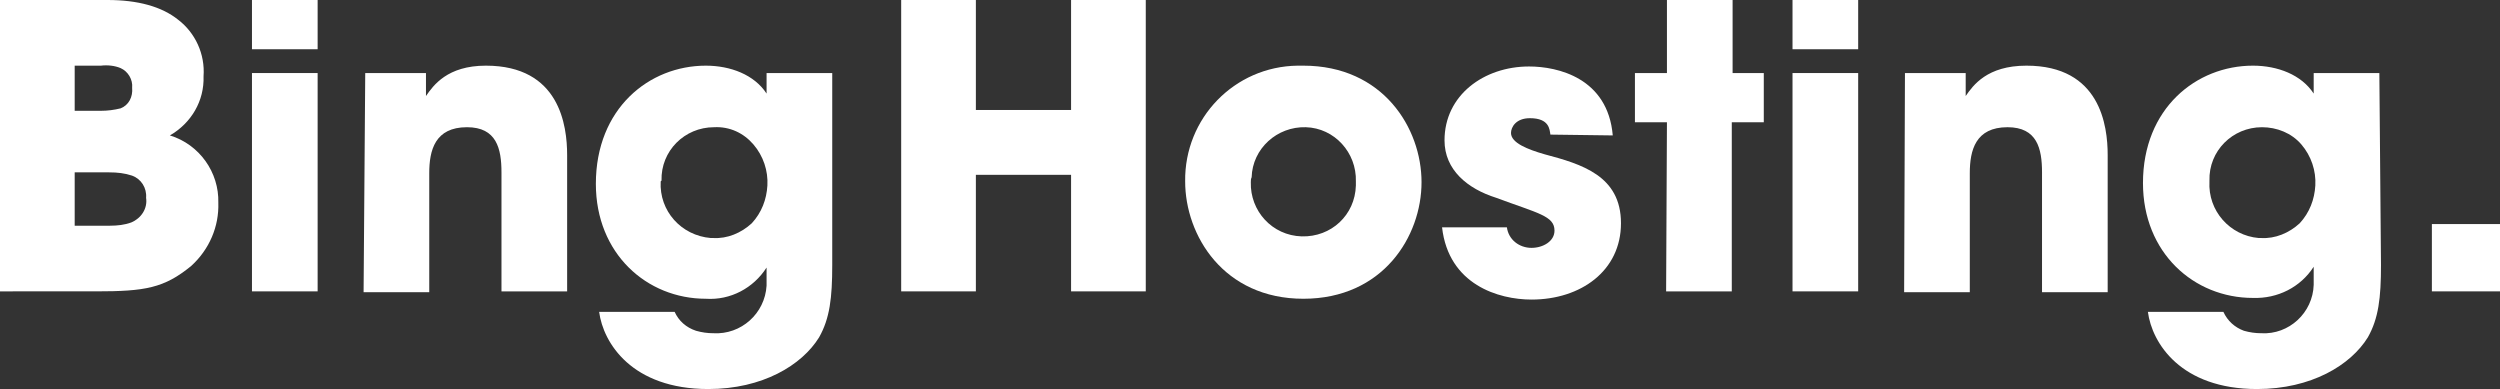
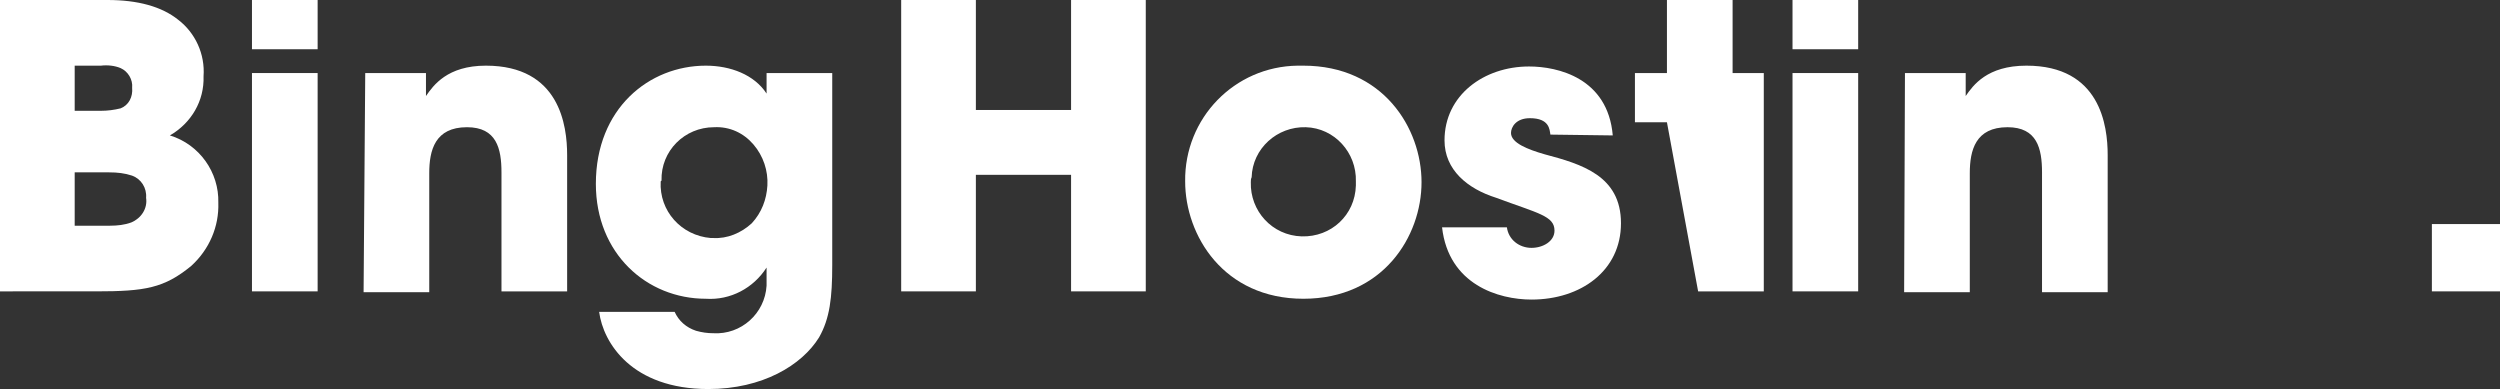
<svg xmlns="http://www.w3.org/2000/svg" version="1.1" id="Layer_1" x="0px" y="0px" viewBox="0 0 304.6 47.4" style="enable-background:new 0 0 304.6 47.4;" xml:space="preserve">
  <rect x="0" y="0" width="304.6" height="47.4" fill="#333333" stroke="none" />
  <style type="text/css">
	.st0{fill:#FFFFFF;}
</style>
  <title>Bing-Hosting-Wordmark</title>
  <g>
    <g id="BD-Logo-I-GreyscaleB">
      <path class="st0" d="M0,0h13.1c3.7,0,6.6,0.8,8.6,2.4C23.8,4,25,6.6,24.8,9.3c0.1,3-1.5,5.7-4.1,7.2c3.6,1.1,6,4.5,5.9,8.2    c0.1,2.9-1.1,5.7-3.3,7.7c-3.3,2.7-5.6,3.1-11.6,3.1H0V0z M9.1,13.5h3.2c0.8,0,1.6-0.1,2.4-0.3c1-0.4,1.5-1.4,1.4-2.5    c0.1-1-0.5-2-1.4-2.4C14,8,13.1,7.9,12.3,8H9.1V13.5z M9.1,27.5h4.3c0.9,0,1.8-0.1,2.6-0.4c1.2-0.5,2-1.7,1.8-3    c0.1-1.2-0.6-2.3-1.7-2.7c-0.9-0.3-1.8-0.4-2.8-0.4H9.1V27.5z" />
      <path class="st0" d="M30.7,0h8V6h-8L30.7,0z M30.7,8.9h8v26.6h-8L30.7,8.9z" />
      <path class="st0" d="M44.5,8.9h7.4v2.8c0.9-1.3,2.6-3.7,7.3-3.7c9,0,9.9,7.3,9.9,10.9v16.6h-8V21c0-2.9-0.6-5.5-4.2-5.5    c-3.9,0-4.6,2.8-4.6,5.6v14.5h-8L44.5,8.9z" />
      <path class="st0" d="M101.4,32.3c0,4-0.3,6.5-1.6,8.8c-2.1,3.4-6.9,6.3-13.5,6.3c-9.3,0-12.8-5.6-13.3-9.4h9.2    c0.5,1.1,1.4,1.9,2.6,2.3c0.7,0.2,1.4,0.3,2.1,0.3c3.4,0.2,6.3-2.4,6.5-5.8c0-0.2,0-0.4,0-0.6v-1.6c-1.6,2.5-4.4,4-7.4,3.8    c-7.2,0-13.4-5.5-13.4-14C72.6,13.2,79.1,8,86,8c3,0,5.9,1.1,7.4,3.4V8.9h8L101.4,32.3z M80.5,22.1c-0.2,3.6,2.5,6.6,6.1,6.9    c0.1,0,0.2,0,0.3,0c1.7,0.1,3.4-0.6,4.7-1.8c1.2-1.3,1.8-2.9,1.9-4.6c0.1-1.8-0.5-3.6-1.7-5c-1.2-1.4-2.9-2.2-4.8-2.1    c-3.6,0-6.5,2.9-6.4,6.5C80.6,22,80.6,22,80.5,22.1L80.5,22.1z" />
      <path class="st0" d="M109.8,35.5V0h9.1v13.4h11.6V0h9.1v35.5h-9.1V21.3h-11.6v14.2H109.8z" />
      <path class="st0" d="M144.4,22.1c-0.1-7.7,6-14,13.7-14.1c0.2,0,0.5,0,0.7,0c9.7,0,14.4,7.6,14.4,14.2s-4.7,14.2-14.4,14.2    S144.4,28.7,144.4,22.1L144.4,22.1z M152.4,22.2c-0.1,3.5,2.6,6.5,6.2,6.6s6.5-2.6,6.6-6.2c0-0.2,0-0.3,0-0.5    c0.1-3.5-2.6-6.5-6.1-6.6s-6.5,2.6-6.6,6.1C152.4,21.8,152.4,22,152.4,22.2L152.4,22.2z" />
      <path class="st0" d="M188.9,16.4c-0.1-0.6-0.1-2-2.5-2c-1.7,0-2.3,1.1-2.3,1.8c0,1.2,2,2,4.1,2.6c4.5,1.2,9.3,2.6,9.3,8.4    s-4.9,9.3-10.9,9.3c-4,0-10.1-1.8-10.9-8.8h7.9c0.2,1.5,1.5,2.5,3,2.5c1.4,0,2.8-0.8,2.8-2.1c0-1.8-2-2.1-7.1-4    c-3.5-1.1-6.3-3.4-6.3-7c0-5.5,4.8-9,10.3-9c3.5,0,9.6,1.4,10.2,8.4L188.9,16.4z" />
-       <path class="st0" d="M203.1,14.9h-3.9v-6h3.9V0h8v8.9h3.8v6h-3.9v20.6h-8L203.1,14.9z" />
+       <path class="st0" d="M203.1,14.9h-3.9v-6h3.9V0h8v8.9h3.8v6v20.6h-8L203.1,14.9z" />
      <path class="st0" d="M218.4,0h8V6h-8V0z M218.4,8.9h8v26.6h-8V8.9z" />
      <path class="st0" d="M232.1,8.9h7.4v2.8c0.9-1.3,2.6-3.7,7.4-3.7c9,0,9.9,7.3,9.9,10.9v16.7h-8V21c0-2.9-0.6-5.5-4.2-5.5    c-3.9,0-4.6,2.8-4.6,5.6v14.5h-8L232.1,8.9z" />
-       <path class="st0" d="M290.1,32.3c0,4-0.3,6.5-1.6,8.8c-2.1,3.4-6.9,6.3-13.5,6.3c-9.3,0-12.8-5.6-13.3-9.4h9.2    c0.5,1.1,1.4,1.9,2.5,2.3c0.7,0.2,1.4,0.3,2.1,0.3c3.4,0.2,6.3-2.5,6.4-5.9c0-0.2,0-0.4,0-0.6v-1.6c-1.6,2.5-4.4,3.9-7.4,3.8    c-7.2,0-13.4-5.5-13.4-14c0-9.1,6.5-14.3,13.4-14.3c3,0,5.9,1.1,7.4,3.4V8.9h8L290.1,32.3z M269.2,22.1c-0.2,3.6,2.5,6.6,6,6.9    c0.1,0,0.2,0,0.3,0c1.7,0.1,3.4-0.6,4.7-1.8c1.2-1.3,1.8-2.9,1.9-4.6c0.1-1.8-0.5-3.6-1.7-5c-1.2-1.4-3-2.1-4.8-2.1    c-3.6,0-6.5,2.9-6.4,6.5C269.2,22,269.2,22.1,269.2,22.1L269.2,22.1z" />
      <path class="st0" d="M304.6,35.5h-8.3v-8.2h8.3V35.5z" />
    </g>
  </g>
</svg>